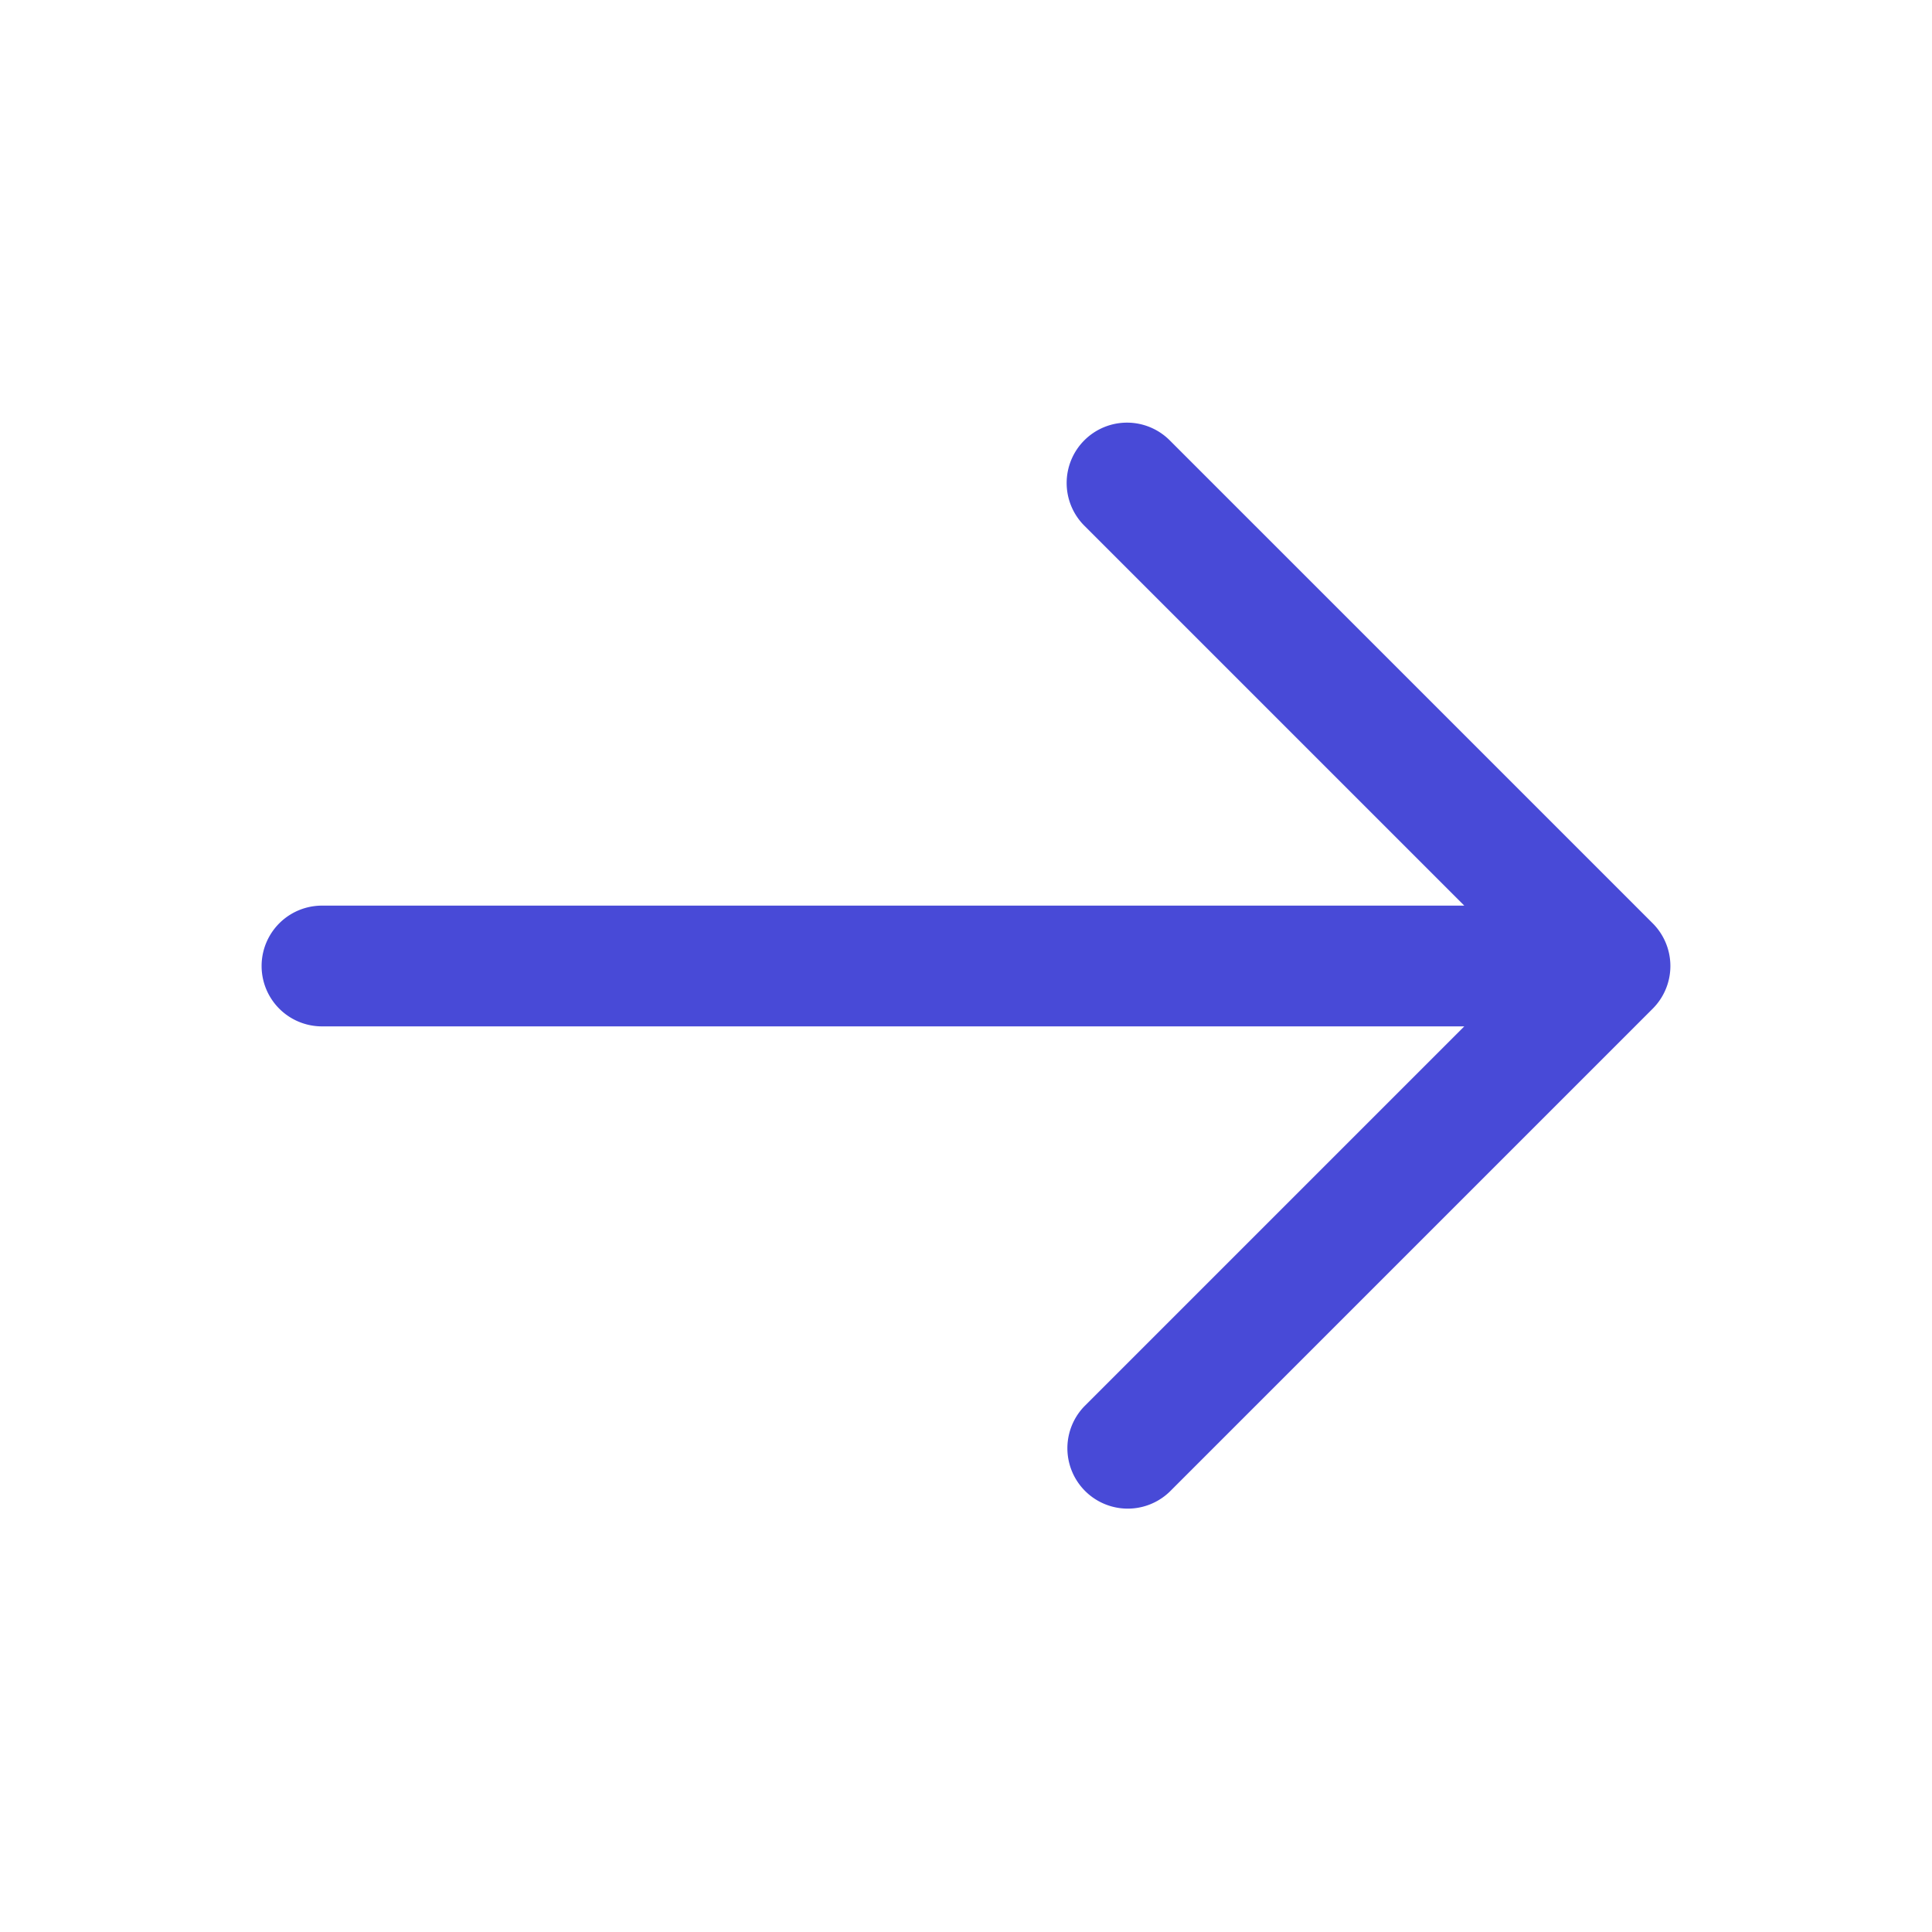
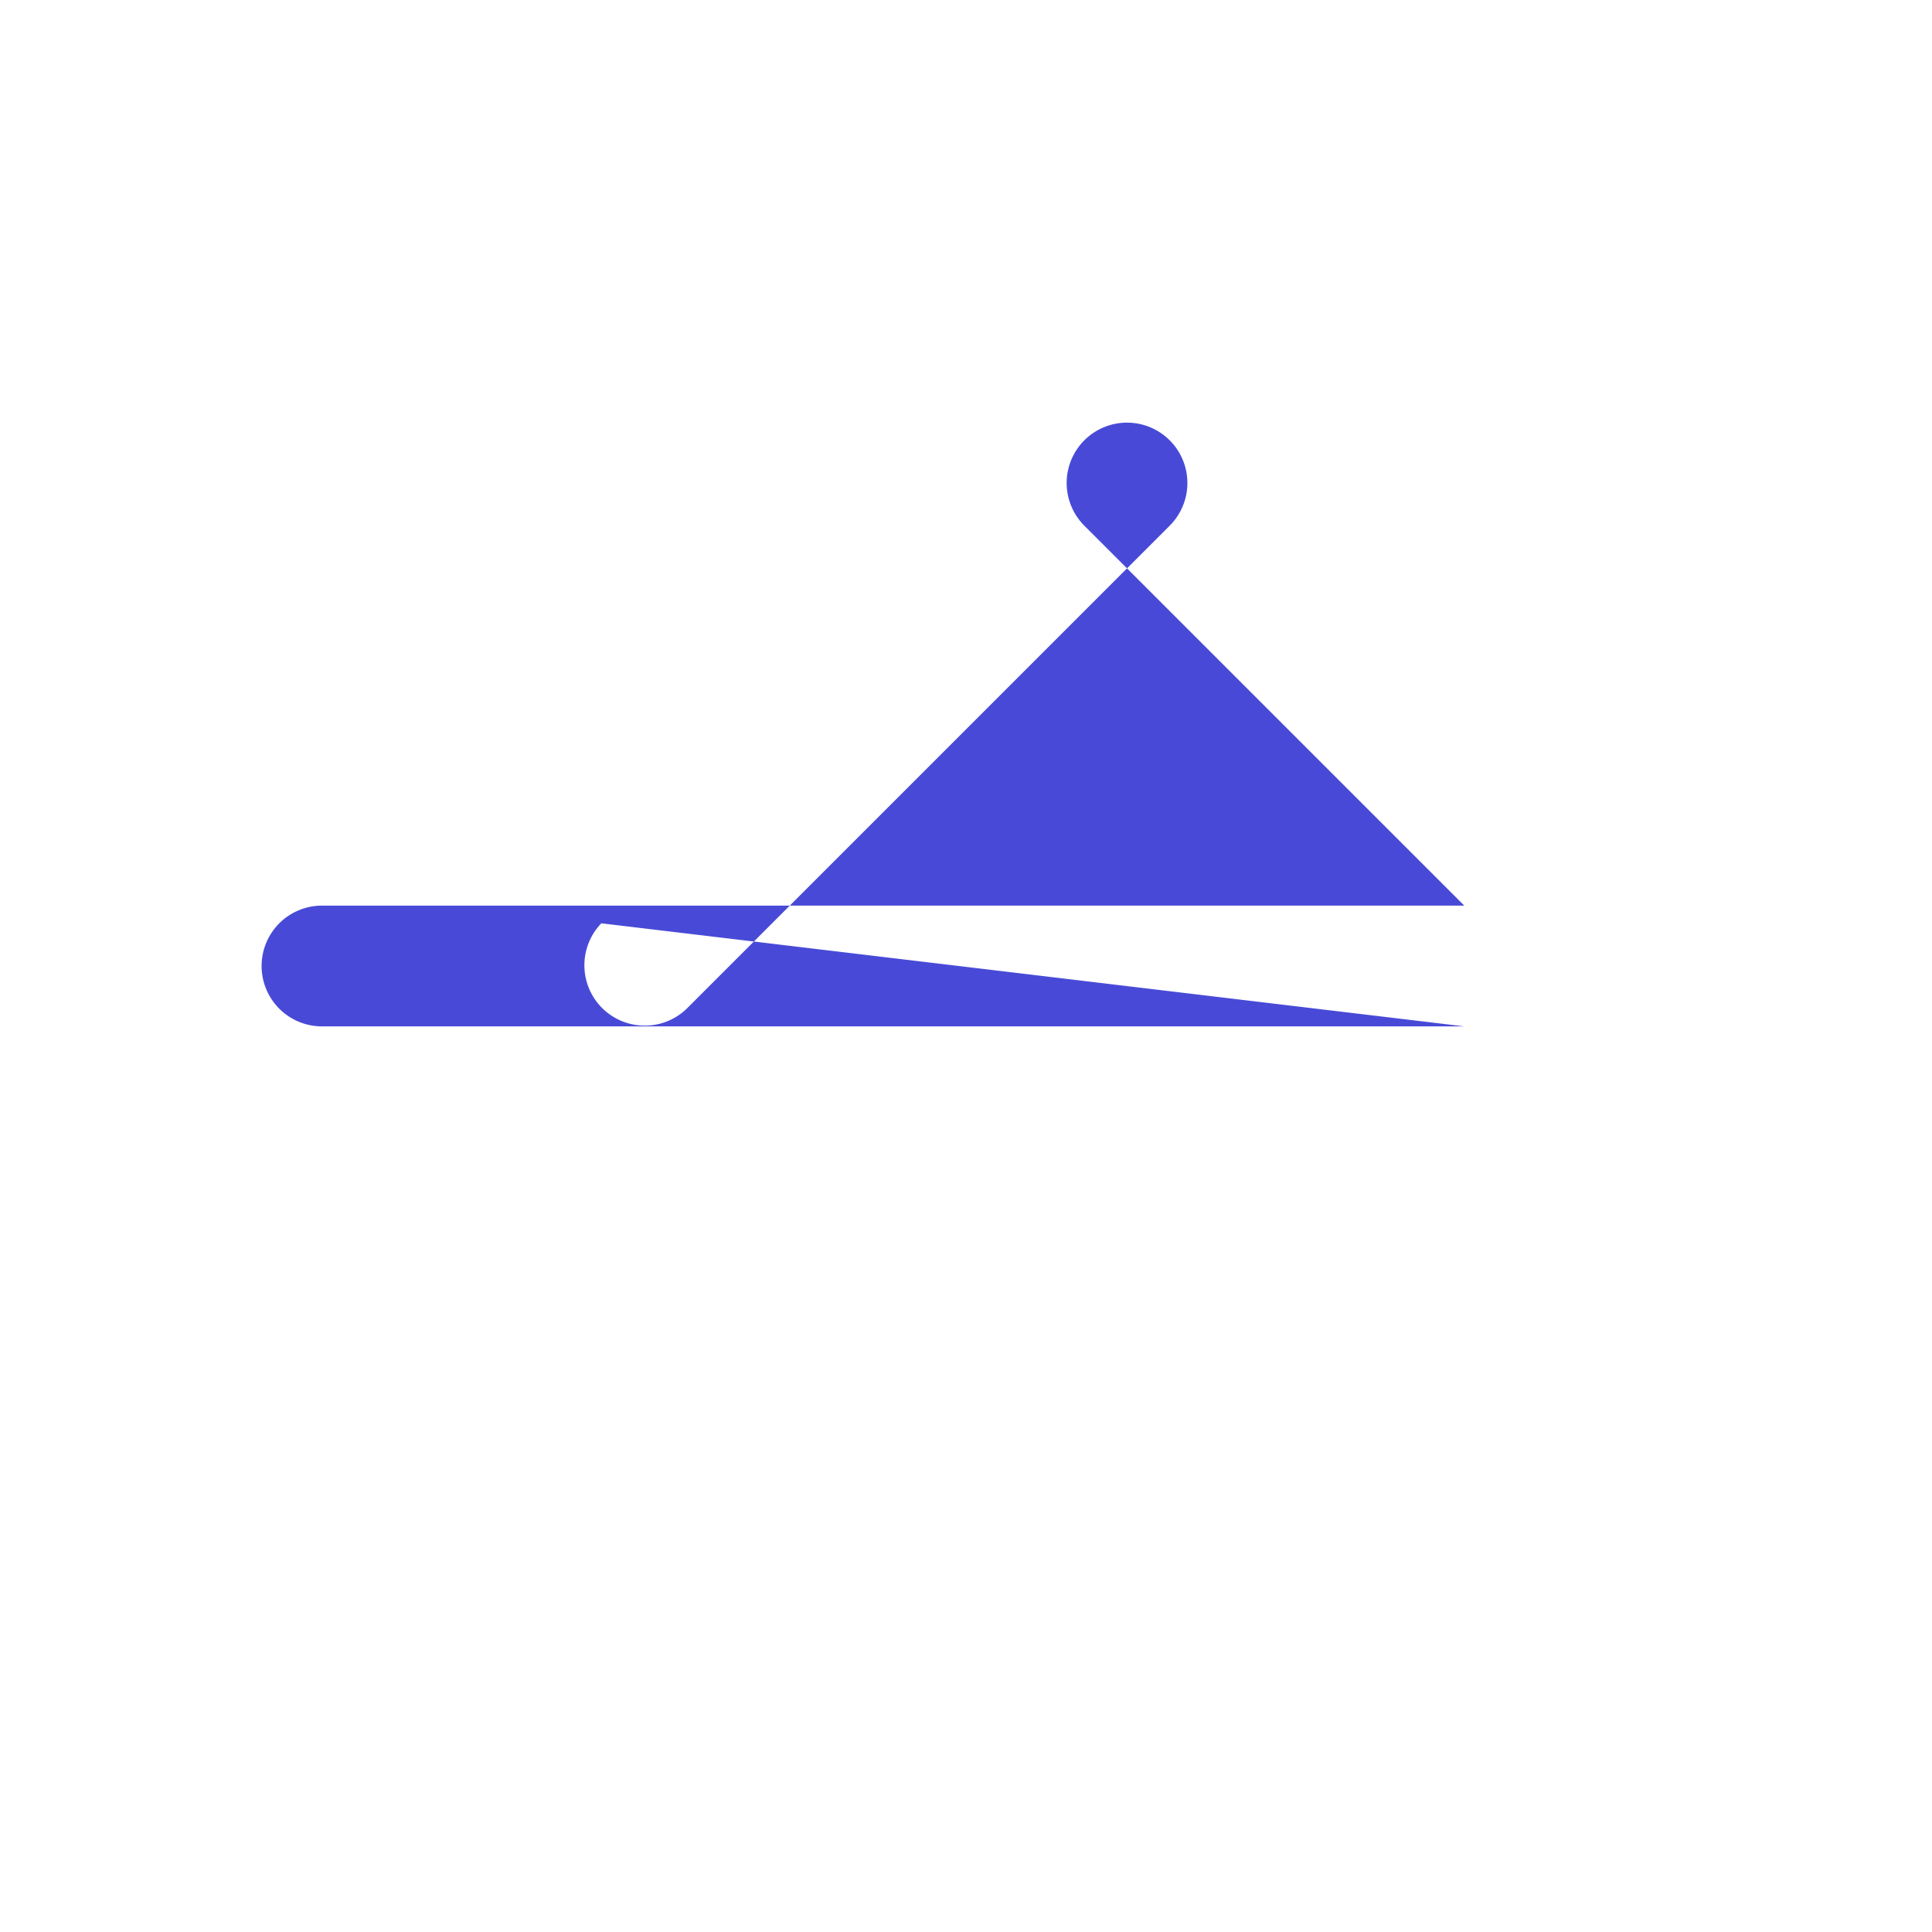
<svg xmlns="http://www.w3.org/2000/svg" width="32" height="32" fill="none">
-   <path fill-rule="evenodd" clip-rule="evenodd" d="M17.96 7.293a1 1 0 0 1 1.414 0l8 8a1 1 0 0 1 0 1.414l-8 8a1 1 0 0 1-1.414-1.414L24.253 17H5.333a1 1 0 1 1 0-2h18.92L17.96 8.707a1 1 0 0 1 0-1.414z" fill="#484AD7" />
+   <path fill-rule="evenodd" clip-rule="evenodd" d="M17.96 7.293a1 1 0 0 1 1.414 0a1 1 0 0 1 0 1.414l-8 8a1 1 0 0 1-1.414-1.414L24.253 17H5.333a1 1 0 1 1 0-2h18.92L17.96 8.707a1 1 0 0 1 0-1.414z" fill="#484AD7" />
</svg>